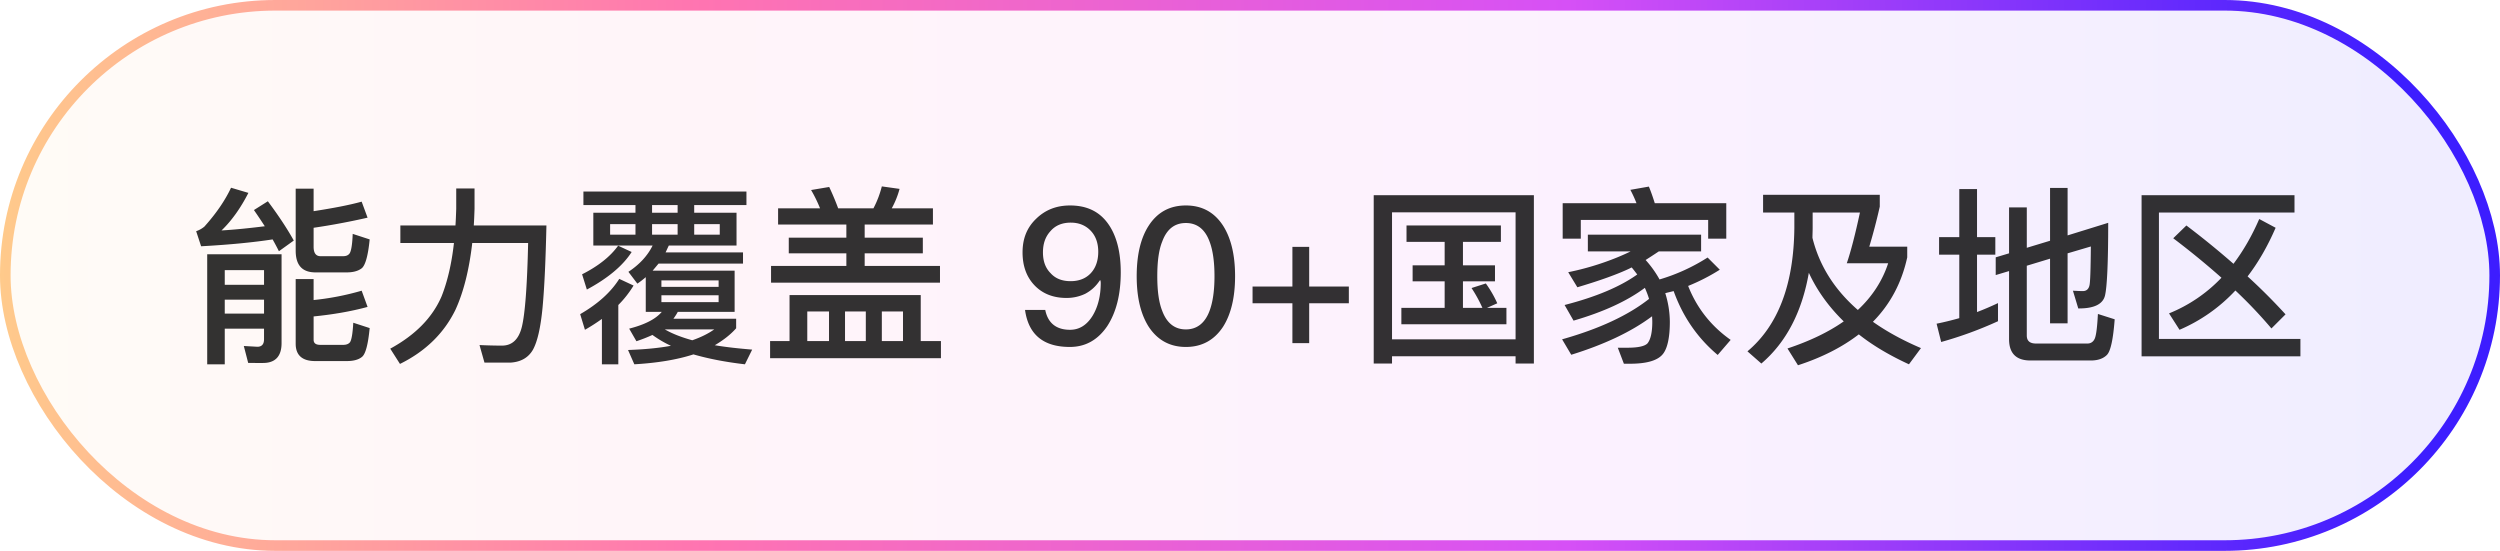
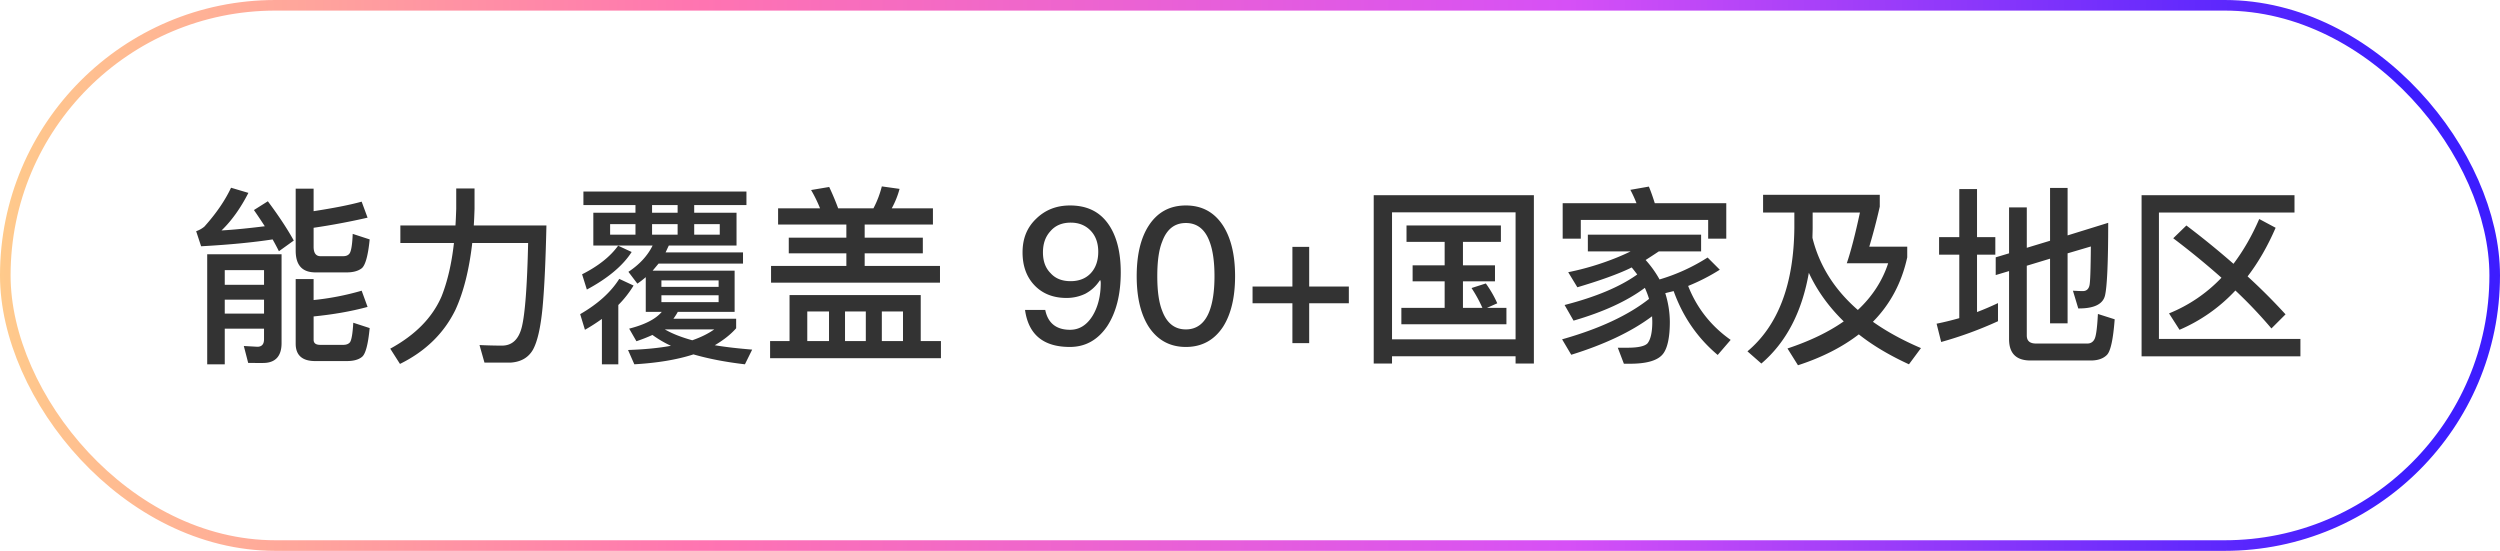
<svg xmlns="http://www.w3.org/2000/svg" width="236" height="52" fill="none">
-   <rect x=".5" y=".5" width="235" height="51" rx="25.5" fill="url(#paint0_linear_1854_580)" fill-opacity=".08" />
  <rect x=".5" y=".5" width="235" height="51" rx="25.5" stroke="url(#paint1_linear_1854_580)" />
  <path d="M21.217 28.288v1.314h3.708v-1.314h-3.708zm3.708-1.404v-1.386h-3.708v1.386h3.708zm-3.708 4.14v3.366H19.56V24.004h7.02v8.388c0 1.242-.594 1.872-1.746 1.872H23.43l-.414-1.602 1.278.072c.414 0 .63-.234.63-.702v-1.008h-3.708zm11.502-5.31h-2.934c-1.26 0-1.872-.684-1.872-2.052v-5.85h1.692v2.124c1.854-.288 3.366-.576 4.536-.9l.558 1.512a65.64 65.64 0 01-5.094.954v1.8c0 .576.216.882.648.882h2.142c.288 0 .486-.09.612-.27.144-.216.252-.828.288-1.836l1.602.522c-.144 1.494-.396 2.394-.72 2.7-.324.27-.81.414-1.458.414zm-3.114 4.158v2.196c0 .324.198.486.63.486h2.178c.288 0 .504-.09.63-.252.144-.216.252-.828.306-1.836l1.548.504c-.144 1.512-.378 2.412-.702 2.7-.306.27-.792.414-1.458.414h-2.988c-1.224 0-1.836-.558-1.836-1.638v-6.102h1.692v1.98a25.341 25.341 0 004.536-.882l.558 1.53c-1.584.432-3.294.72-5.094.9zM25.285 19c1.062 1.422 1.872 2.664 2.448 3.708l-1.404 1.008a22.84 22.84 0 00-.594-1.116c-1.872.288-4.122.504-6.75.648l-.468-1.422a2.47 2.47 0 00.774-.432c1.098-1.224 1.944-2.448 2.52-3.672l1.638.486c-.756 1.476-1.602 2.646-2.538 3.546 1.26-.072 2.628-.216 4.086-.396a56.91 56.91 0 00-1.026-1.53L25.285 19zm17.784-1.206h1.728v1.908c-.018.54-.036 1.062-.072 1.584h6.858c-.072 3.168-.18 5.724-.36 7.686-.18 1.926-.486 3.276-.918 4.05-.432.738-1.116 1.134-2.07 1.206h-2.502l-.468-1.656a44.61 44.61 0 002.124.054c.954 0 1.584-.594 1.872-1.764.306-1.242.504-3.888.594-7.92H44.58c-.288 2.502-.81 4.608-1.584 6.3-1.08 2.214-2.826 3.924-5.238 5.112l-.918-1.44c2.376-1.296 3.978-2.934 4.842-4.932.558-1.404.954-3.096 1.17-5.04h-5.058v-1.656h5.202c.036-.54.054-1.062.072-1.584v-1.908zM62.473 29.44H60.96v-3.276a8.463 8.463 0 01-.792.612l-.846-1.116c1.062-.702 1.818-1.53 2.286-2.484H56.01V20.08h3.978v-.72h-4.914v-1.278h15.39v1.278h-4.932v.72h3.996v3.096h-6.39c-.108.216-.198.432-.306.648h7.308v1.062h-7.974l-.558.666h7.74v3.888h-5.364c-.126.234-.27.45-.414.648h5.922v.9c-.54.612-1.224 1.134-2.016 1.602 1.062.18 2.232.306 3.528.414l-.684 1.386c-1.872-.216-3.492-.54-4.86-.936-1.548.504-3.42.81-5.58.936l-.594-1.35c1.53-.054 2.88-.18 4.05-.396a10.4 10.4 0 01-1.746-1.026c-.468.216-.972.414-1.512.594l-.684-1.188c1.476-.378 2.502-.9 3.078-1.584zm2.88 2.682c.828-.288 1.512-.63 2.07-1.026H62.76c.684.396 1.548.738 2.592 1.026zM63.967 20.08v-.72h-2.412v.72h2.412zm3.978 2.07v-.99h-2.412v.99h2.412zm-3.978 0v-.99h-2.412v.99h2.412zm-3.978 0v-.99h-2.394v.99h2.394zm7.848 6.372v-.648h-5.4v.648h5.4zm-5.4-1.44h5.4v-.612h-5.4v.612zm-4.086-3.888l1.278.594c-.828 1.296-2.25 2.484-4.23 3.546l-.45-1.44c1.53-.774 2.664-1.674 3.402-2.7zm.108 3.132l1.35.63a9.786 9.786 0 01-1.44 1.836v5.598H56.82v-4.284c-.504.36-1.026.702-1.602 1.026l-.45-1.476c1.656-.954 2.898-2.07 3.69-3.33zm28.458 1.53v4.338h1.908v1.62H72.697v-1.62h1.836v-4.338h12.384zm-10.71 4.338h2.052v-2.79h-2.052v2.79zm3.564 0h1.962v-2.79H79.77v2.79zm3.474 0h1.998v-2.79h-1.998v2.79zm-9.792-12.528h3.96c-.252-.63-.54-1.206-.846-1.728l1.71-.288c.288.612.576 1.278.846 2.016h3.33c.36-.684.612-1.368.792-2.07l1.674.234a8.164 8.164 0 01-.738 1.836h3.888v1.53h-6.444v1.242h5.49v1.476h-5.49v1.188h7.11v1.584H72.787v-1.584h7.11v-1.188H74.46v-1.476h5.436v-1.242h-6.444v-1.53zm27.558-.27c1.566 0 2.754.558 3.582 1.71.792 1.098 1.206 2.628 1.206 4.608 0 2.088-.432 3.78-1.278 5.076-.882 1.296-2.052 1.962-3.528 1.962-2.502 0-3.906-1.17-4.23-3.492h1.908c.252 1.242 1.044 1.872 2.34 1.872.882 0 1.584-.45 2.124-1.314.504-.828.774-1.872.774-3.114 0-.072-.018-.144-.018-.234h-.072c-.36.558-.828.972-1.368 1.26a4.054 4.054 0 01-1.782.396c-1.26 0-2.286-.414-3.042-1.224-.738-.792-1.098-1.818-1.098-3.078 0-1.296.414-2.34 1.278-3.168.864-.846 1.926-1.26 3.204-1.26zm.072 1.62c-.792 0-1.44.252-1.908.792-.486.522-.72 1.188-.72 2.016 0 .828.234 1.476.72 1.962.45.504 1.08.756 1.89.756.792 0 1.44-.252 1.908-.756.468-.504.702-1.188.702-2.016 0-.846-.252-1.512-.72-1.998-.486-.504-1.116-.756-1.872-.756zm10.865-1.62c1.512 0 2.682.63 3.51 1.908.756 1.188 1.134 2.772 1.134 4.77 0 1.98-.378 3.582-1.134 4.77-.828 1.26-1.998 1.908-3.51 1.908-1.512 0-2.682-.648-3.51-1.908-.756-1.188-1.134-2.772-1.134-4.77 0-2.016.378-3.6 1.134-4.77.828-1.278 1.998-1.908 3.51-1.908zm0 1.656c-1.062 0-1.8.576-2.232 1.746-.324.792-.468 1.89-.468 3.276 0 1.368.144 2.466.468 3.276.432 1.152 1.17 1.746 2.232 1.746 1.044 0 1.8-.594 2.232-1.746.306-.81.468-1.908.468-3.276 0-1.386-.162-2.484-.468-3.276-.432-1.17-1.188-1.746-2.232-1.746zm10.055 2.25h1.584v3.744h3.744v1.584h-3.744v3.762h-1.584V28.63h-3.762v-1.584h3.762v-3.744zm10.772-2.016h8.91v1.548h-3.582v2.214h3.024v1.512h-3.024v2.502h1.836a12.855 12.855 0 00-1.026-1.872l1.35-.432a10.58 10.58 0 011.08 1.872l-.972.432h1.836v1.548h-9.918v-1.548h4.086V26.56h-3.024v-1.512h3.024v-2.214h-3.6v-1.548zm12.024-2.862v15.894h-1.728v-.684h-11.664v.684h-1.728V18.424h15.12zm-13.392 13.608h11.664V20.044h-11.664v11.988zm26.586-4.554c-.27.072-.54.126-.792.198a9.22 9.22 0 01.432 2.7c0 1.44-.216 2.448-.612 2.988-.468.648-1.512.972-3.15.972h-.576l-.576-1.512h.918c1.008 0 1.638-.144 1.89-.414.288-.36.45-1.026.45-2.034 0-.18-.018-.36-.018-.522-1.944 1.458-4.5 2.664-7.632 3.636l-.864-1.458c3.51-.99 6.246-2.268 8.208-3.816a8.958 8.958 0 00-.396-1.044c-1.692 1.26-3.942 2.286-6.732 3.096l-.846-1.476c2.934-.756 5.22-1.71 6.858-2.88-.18-.234-.342-.45-.522-.666-.072.036-.126.054-.18.09-1.17.558-2.826 1.152-4.95 1.782l-.864-1.422a25.878 25.878 0 004.644-1.404c.432-.18.846-.36 1.242-.558h-4.032V22.15h10.692v1.584h-3.996c-.432.288-.846.558-1.242.81a9.817 9.817 0 011.314 1.836 17.75 17.75 0 004.536-2.07l1.152 1.152a18.667 18.667 0 01-2.988 1.53c.828 2.106 2.178 3.798 4.014 5.094l-1.224 1.422c-1.908-1.602-3.294-3.618-4.158-6.03zm-2.34-9.864c.198.468.378.99.558 1.566h6.75v3.348h-1.71v-1.764h-12.024v1.764h-1.71V19.18h6.966c-.18-.468-.378-.882-.576-1.26l1.746-.306zm13.734 2.448h-2.952v-1.674h11.016v1.116c-.324 1.44-.666 2.7-.99 3.78h3.582v1.008c-.522 2.394-1.602 4.428-3.24 6.084 1.296.918 2.808 1.746 4.536 2.484l-1.134 1.53c-1.836-.846-3.42-1.782-4.734-2.826-1.566 1.206-3.474 2.178-5.742 2.916l-.99-1.584c2.106-.702 3.87-1.548 5.31-2.556-1.422-1.386-2.52-2.916-3.294-4.59-.648 3.708-2.142 6.57-4.482 8.568l-1.314-1.152c2.898-2.43 4.374-6.318 4.428-11.646v-1.458zm5.994 9.198c1.368-1.278 2.322-2.754 2.862-4.41h-3.906c.378-1.098.792-2.7 1.242-4.788h-4.464v1.458c0 .324-.018.63-.018.936.648 2.61 2.07 4.878 4.284 6.804zm23.634-8.226c0 3.78-.108 6.066-.306 6.876-.198.792-1.008 1.206-2.448 1.206h-.072l-.504-1.674c.36.018.666.036.936.036.342 0 .558-.198.63-.558.072-.324.108-1.548.126-3.654l-2.196.648v6.606h-1.656v-6.102l-2.196.666v6.588c0 .504.288.756.864.756h4.86a.7.7 0 00.648-.378c.162-.252.27-1.044.342-2.412l1.584.504c-.144 1.872-.378 3.006-.738 3.366-.342.342-.846.522-1.512.522h-5.706c-1.35 0-2.016-.684-2.016-2.016v-6.426l-1.26.378v-1.674l1.26-.378v-4.338h1.674v3.816l2.196-.666V17.74h1.656v4.482l3.834-1.188zm-10.404 7.578v1.71a36.274 36.274 0 01-5.364 1.962l-.432-1.728c.72-.144 1.44-.324 2.142-.522V24.04h-1.908v-1.656h1.908v-4.536h1.674v4.536h1.728v1.656h-1.728v5.418c.666-.252 1.332-.54 1.98-.846zm17.784-7.326a80.32 80.32 0 014.446 3.618c.936-1.242 1.746-2.646 2.43-4.23l1.548.828c-.756 1.746-1.638 3.276-2.646 4.59a56.004 56.004 0 013.582 3.582l-1.332 1.332a43.848 43.848 0 00-3.402-3.582 15.597 15.597 0 01-5.274 3.708l-.99-1.548a14.15 14.15 0 004.95-3.366 74.648 74.648 0 00-4.554-3.726l1.242-1.206zm-4.23-2.862h14.436v1.638h-12.798v11.934h13.356v1.638h-14.994v-15.21z" fill="#000" fill-opacity=".8" />
  <defs>
    <linearGradient id="paint0_linear_1854_580" x1="0" y1="42.4" x2="226.367" y2="42.4" gradientUnits="userSpaceOnUse">
      <stop stop-color="#FFCA8B" />
      <stop offset=".293" stop-color="#FF74B1" />
      <stop offset=".654" stop-color="#D650F6" />
      <stop offset="1" stop-color="#3D1DFF" />
    </linearGradient>
    <linearGradient id="paint1_linear_1854_580" x1="0" y1="42.4" x2="226.367" y2="42.4" gradientUnits="userSpaceOnUse">
      <stop stop-color="#FFCA8B" />
      <stop offset=".293" stop-color="#FF74B1" />
      <stop offset=".654" stop-color="#D650F6" />
      <stop offset="1" stop-color="#3D1DFF" />
    </linearGradient>
  </defs>
</svg>